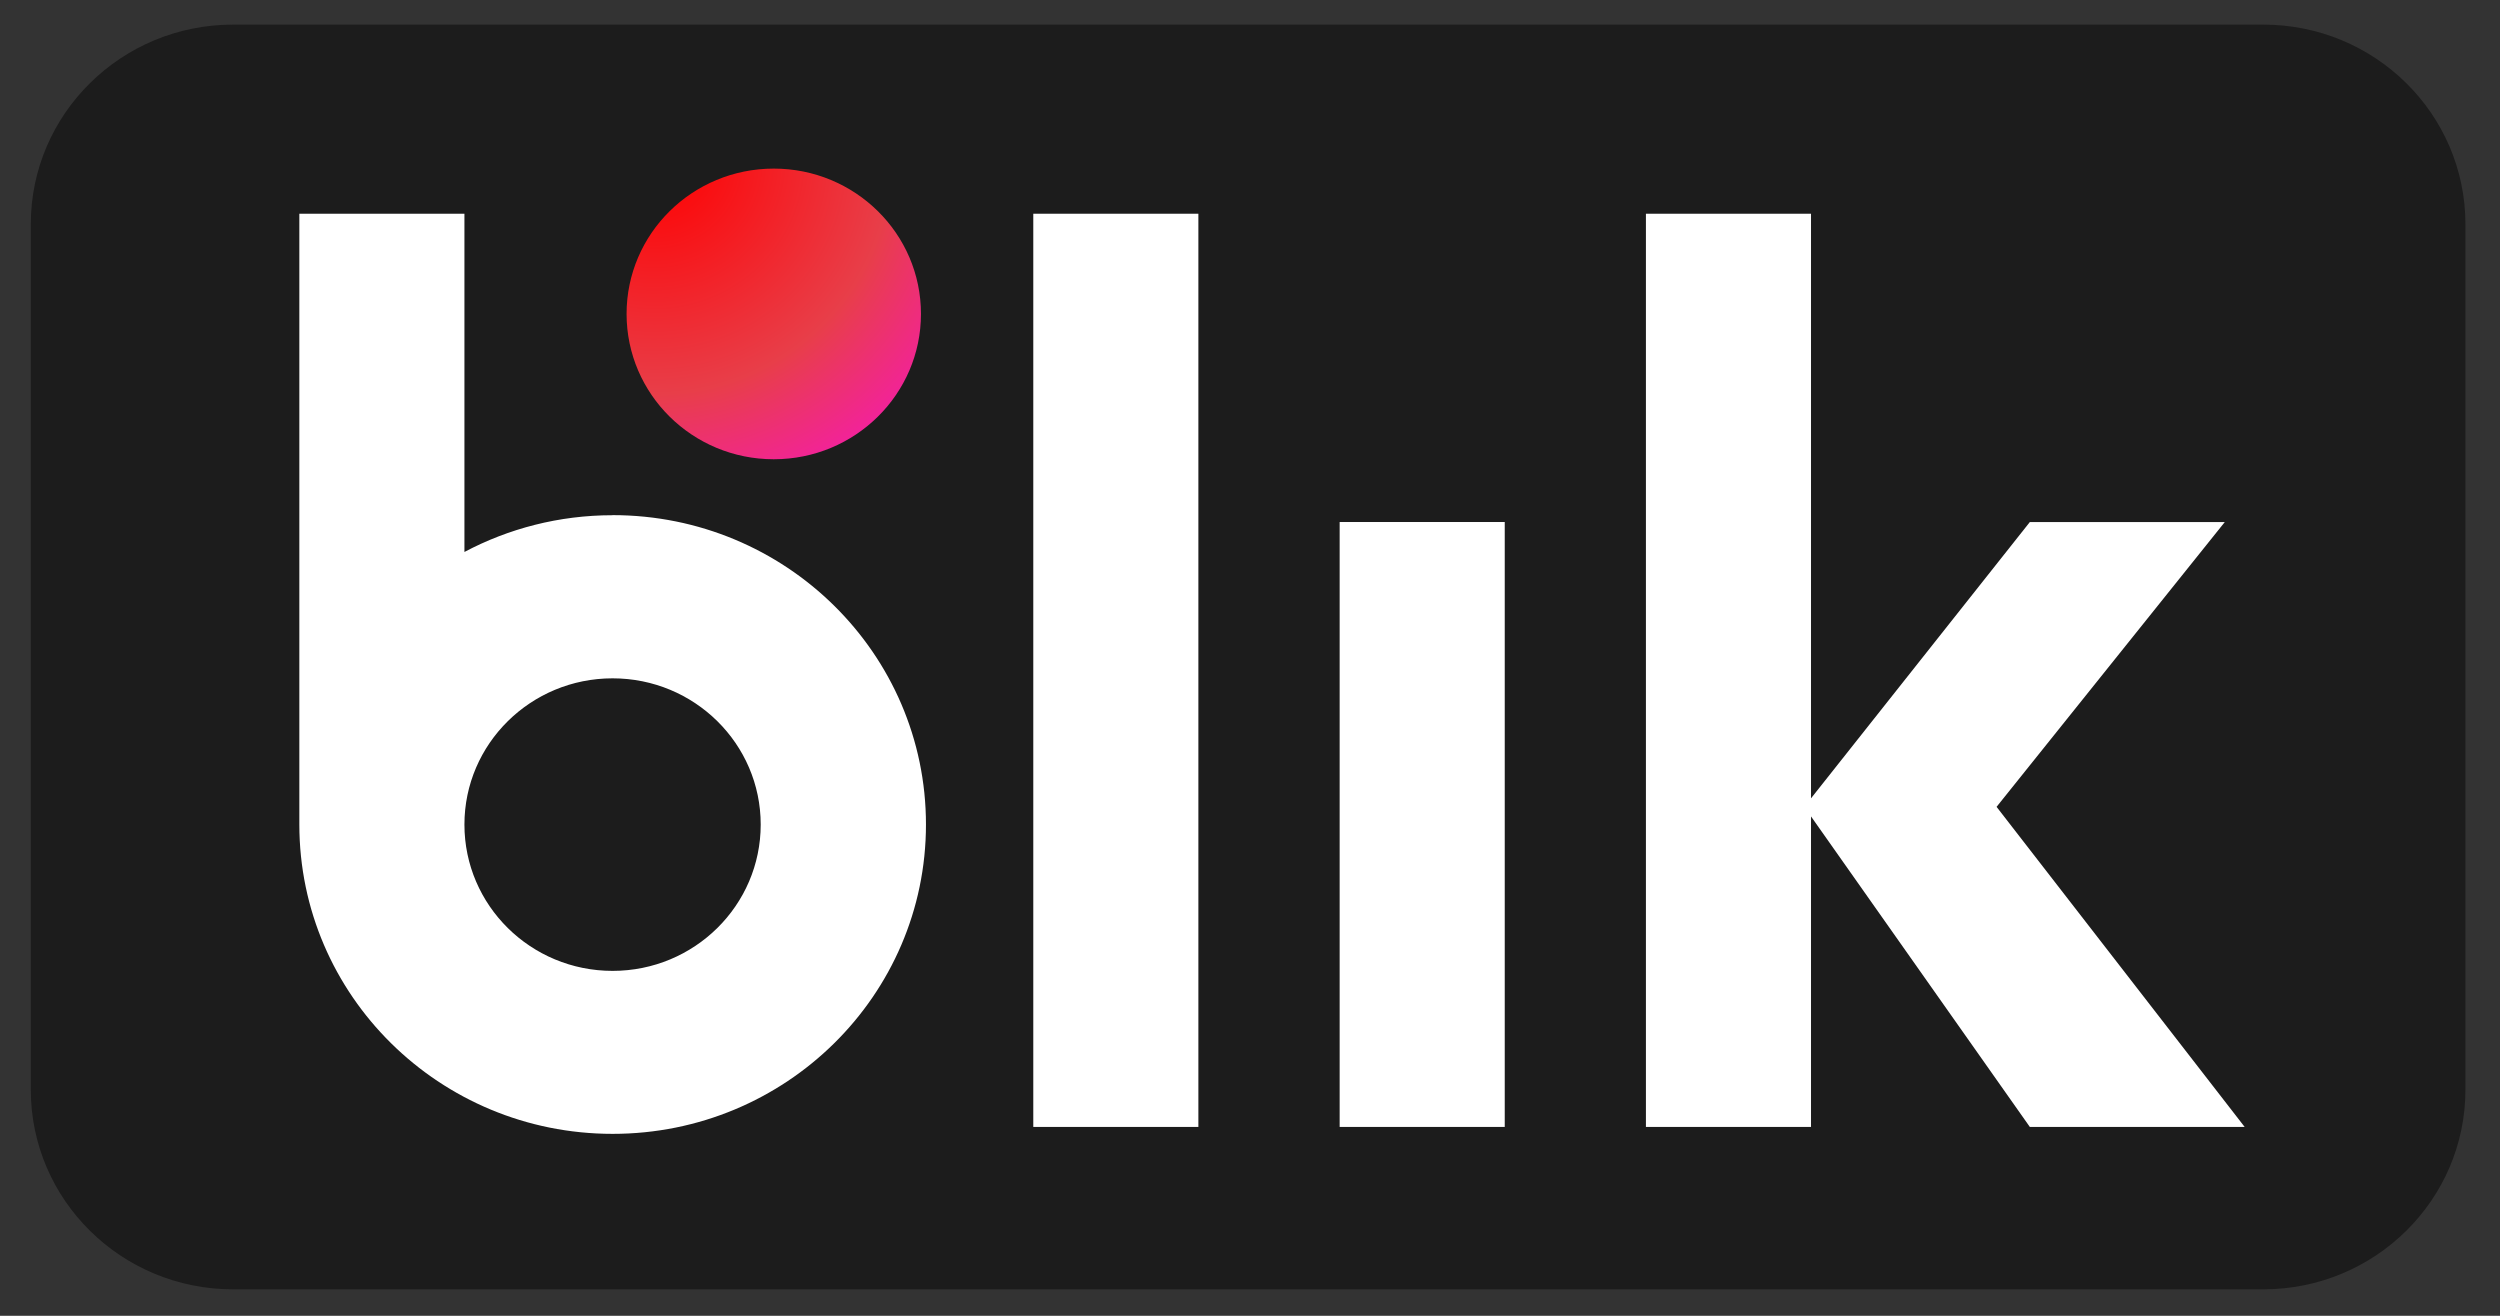
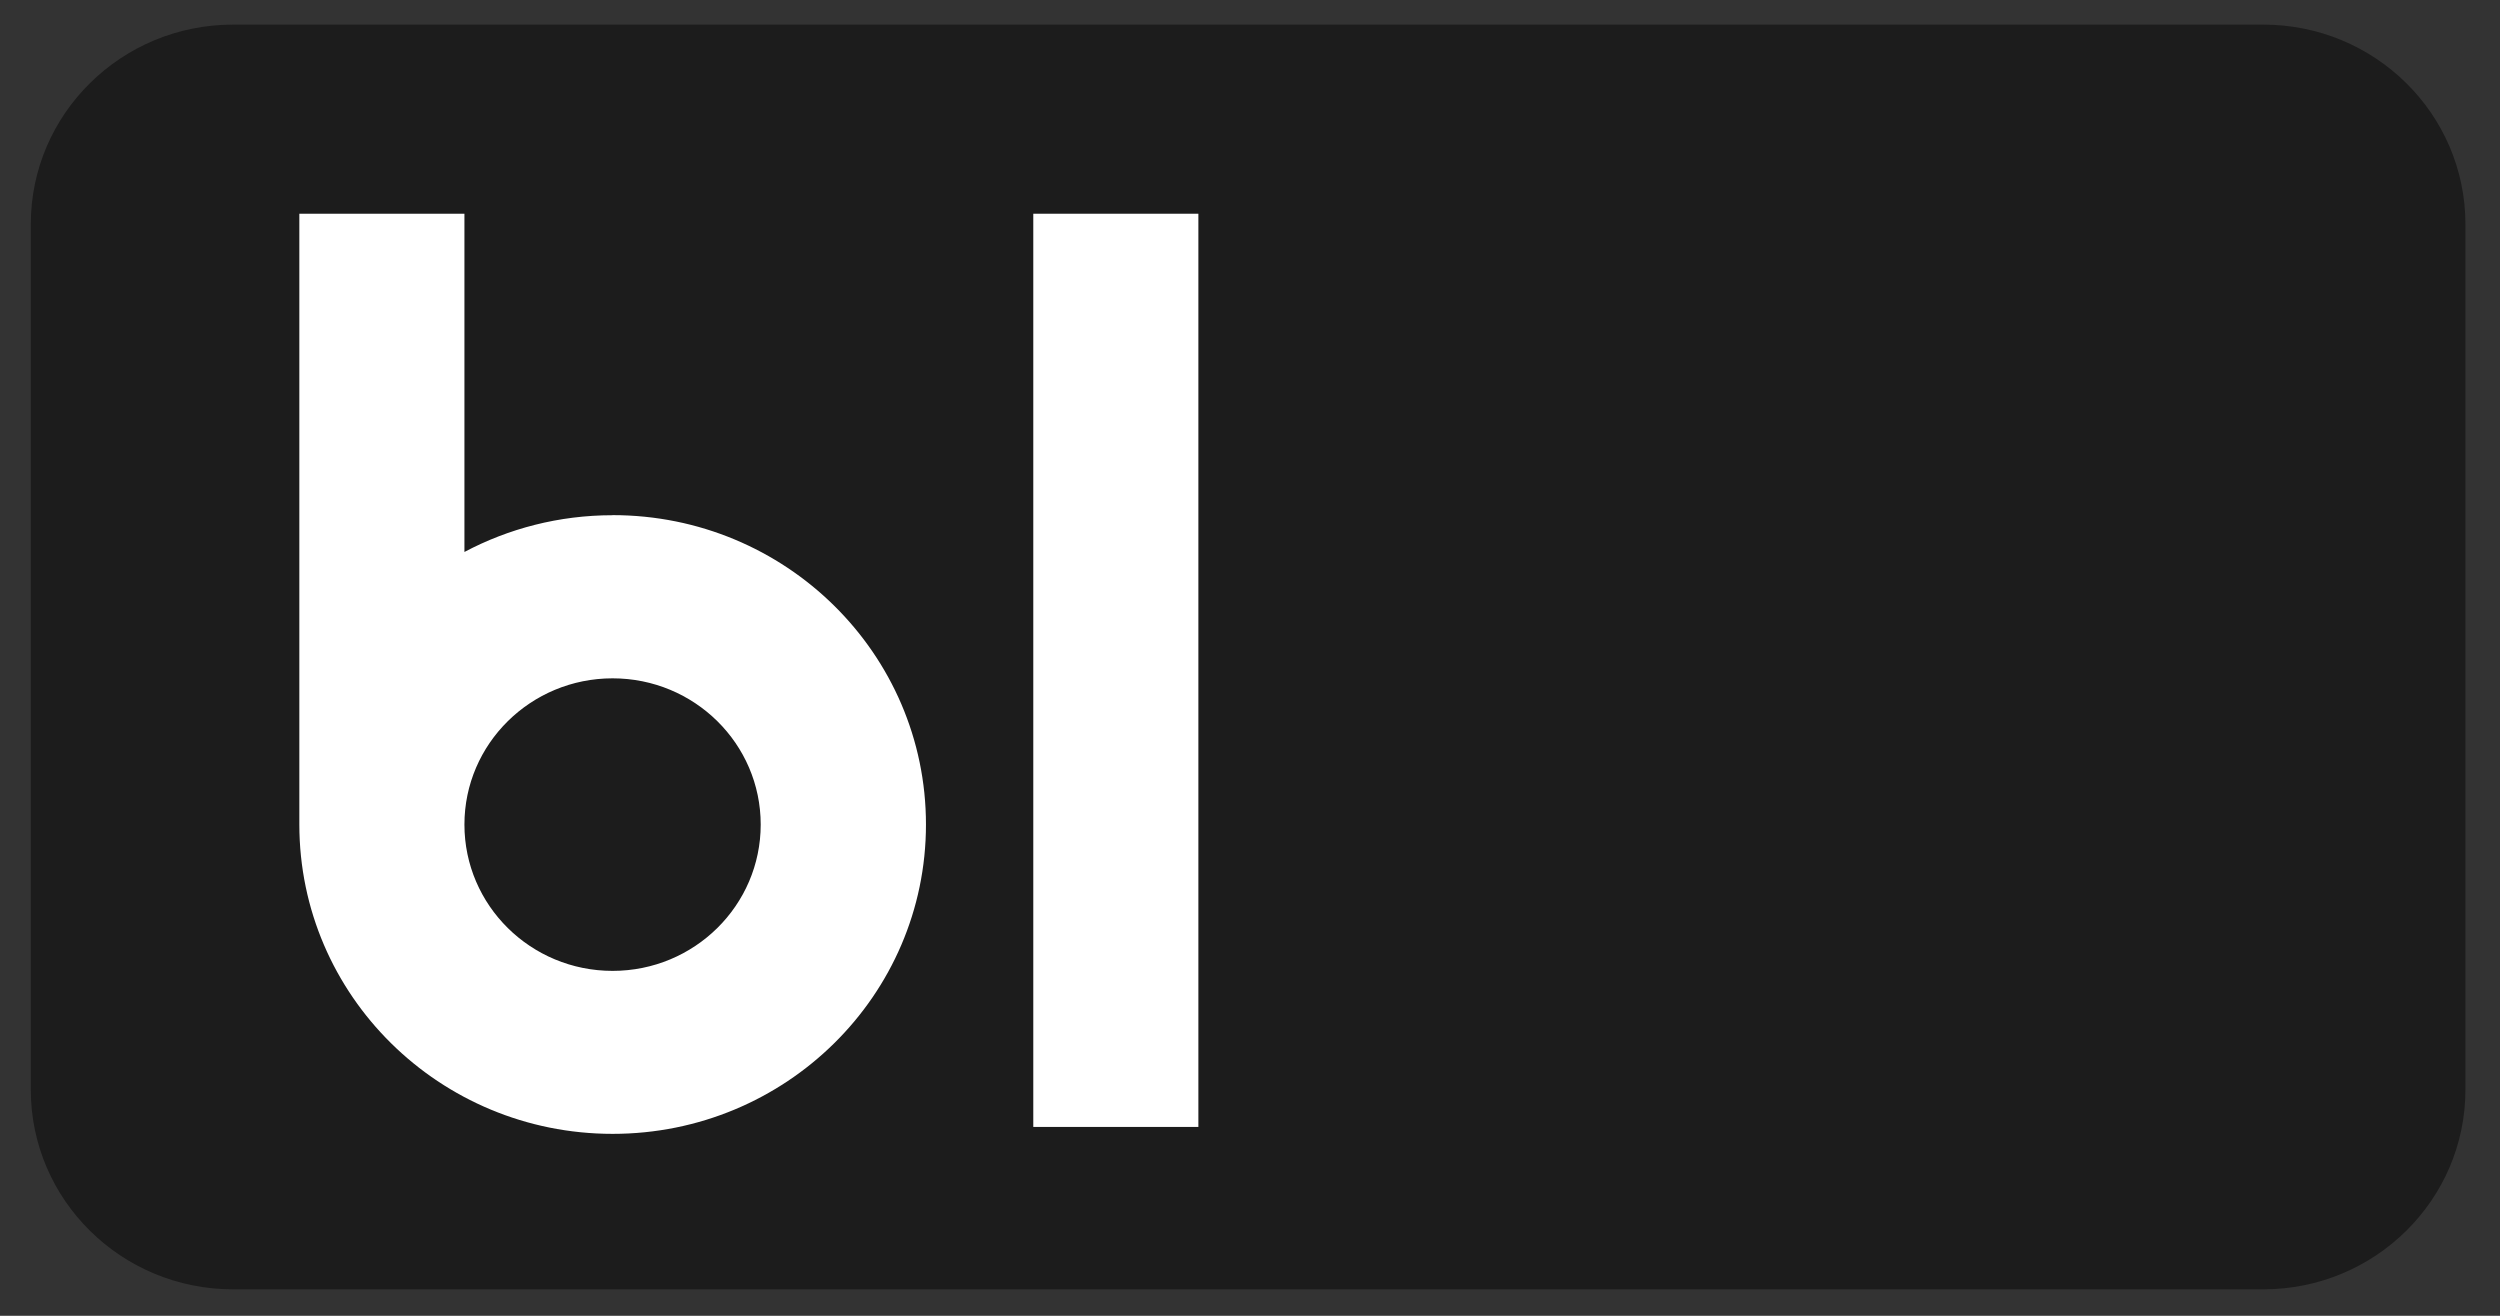
<svg xmlns="http://www.w3.org/2000/svg" width="57" height="30" viewBox="0 0 57 30" fill="none">
  <rect x="0" y="0" width="57" height="30" fill="#333333" stroke="none" />
  <g id="Warstwa 2">
    <path id="Vector" d="M51.601 0.561H5.313C2.767 0.561 0.702 2.599 0.702 5.113V24.844C0.702 27.358 2.767 29.397 5.313 29.397H51.601C54.148 29.397 56.212 27.358 56.212 24.844V5.113C56.212 2.599 54.148 0.561 51.601 0.561Z" fill="#1C1C1C" />
    <path id="Vector_2" d="M27.323 4.873H23.559V25.694H27.323V4.873Z" fill="white" />
-     <path id="Vector_3" d="M34.308 11.902H30.544V25.694H34.308V11.902Z" fill="white" />
-     <path id="Vector_4" d="M51.178 25.694L45.522 18.396L50.725 11.903H46.28L41.291 18.202V4.873H37.527V25.694H41.291V18.614L46.28 25.694H51.178Z" fill="white" />
    <path id="Vector_5" d="M13.967 11.747C12.744 11.747 11.594 12.052 10.589 12.585V4.873H6.825V18.799C6.825 22.694 10.023 25.852 13.968 25.852C17.914 25.852 21.112 22.694 21.112 18.799C21.112 14.903 17.914 11.745 13.968 11.745L13.967 11.747ZM13.967 22.136C12.1 22.136 10.589 20.642 10.589 18.8C10.589 16.959 12.102 15.466 13.967 15.466C15.832 15.466 17.344 16.959 17.344 18.8C17.344 20.642 15.832 22.136 13.967 22.136Z" fill="white" />
-     <path id="Vector_6" d="M17.642 10.471C19.495 10.471 20.998 8.987 20.998 7.157C20.998 5.327 19.495 3.844 17.642 3.844C15.788 3.844 14.286 5.327 14.286 7.157C14.286 8.987 15.788 10.471 17.642 10.471Z" fill="url(#paint0_radial_254_67)" />
  </g>
  <defs>
    <radialGradient id="paint0_radial_254_67" cx="0" cy="0" r="1" gradientUnits="userSpaceOnUse" gradientTransform="translate(14.912 3.665) scale(11.002 10.863)">
      <stop stop-color="#FF0000" />
      <stop offset="0.49" stop-color="#E83E49" />
      <stop offset="1" stop-color="#FF00FF" />
    </radialGradient>
  </defs>
</svg>